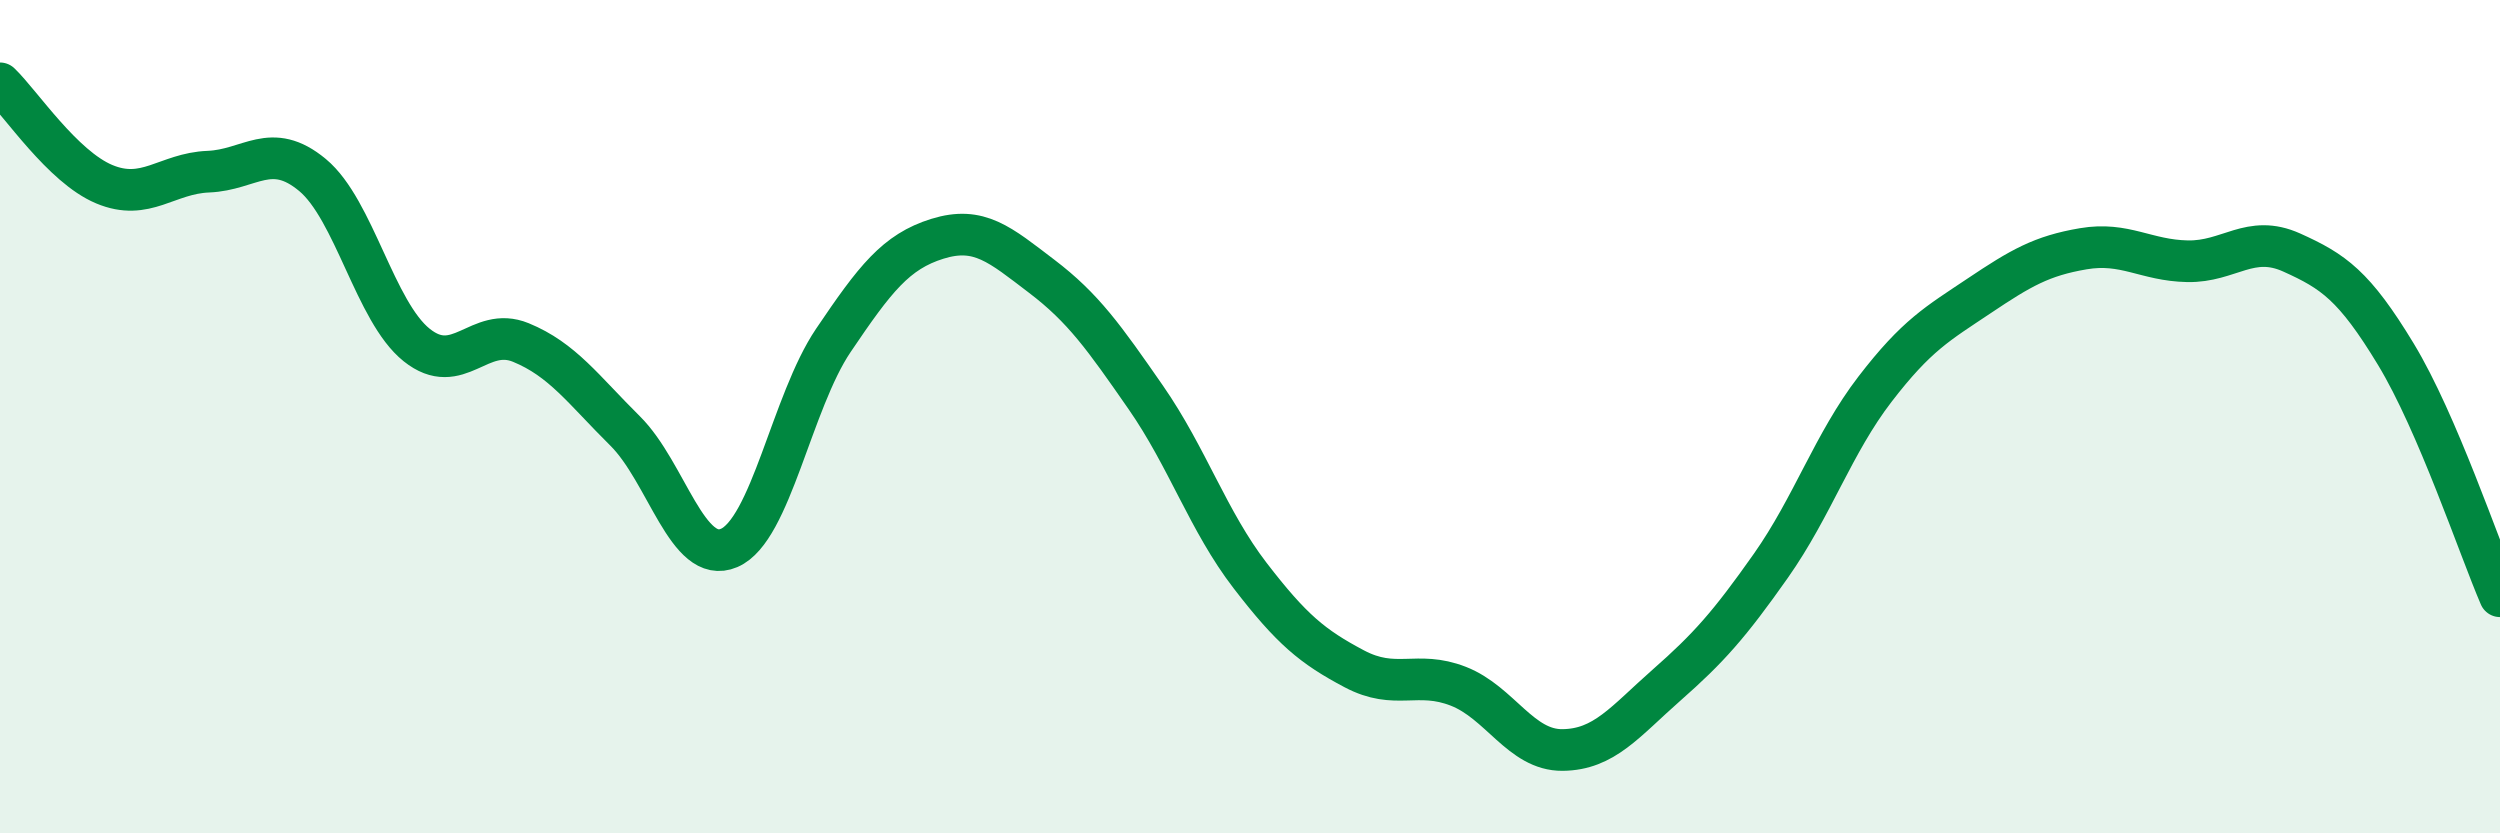
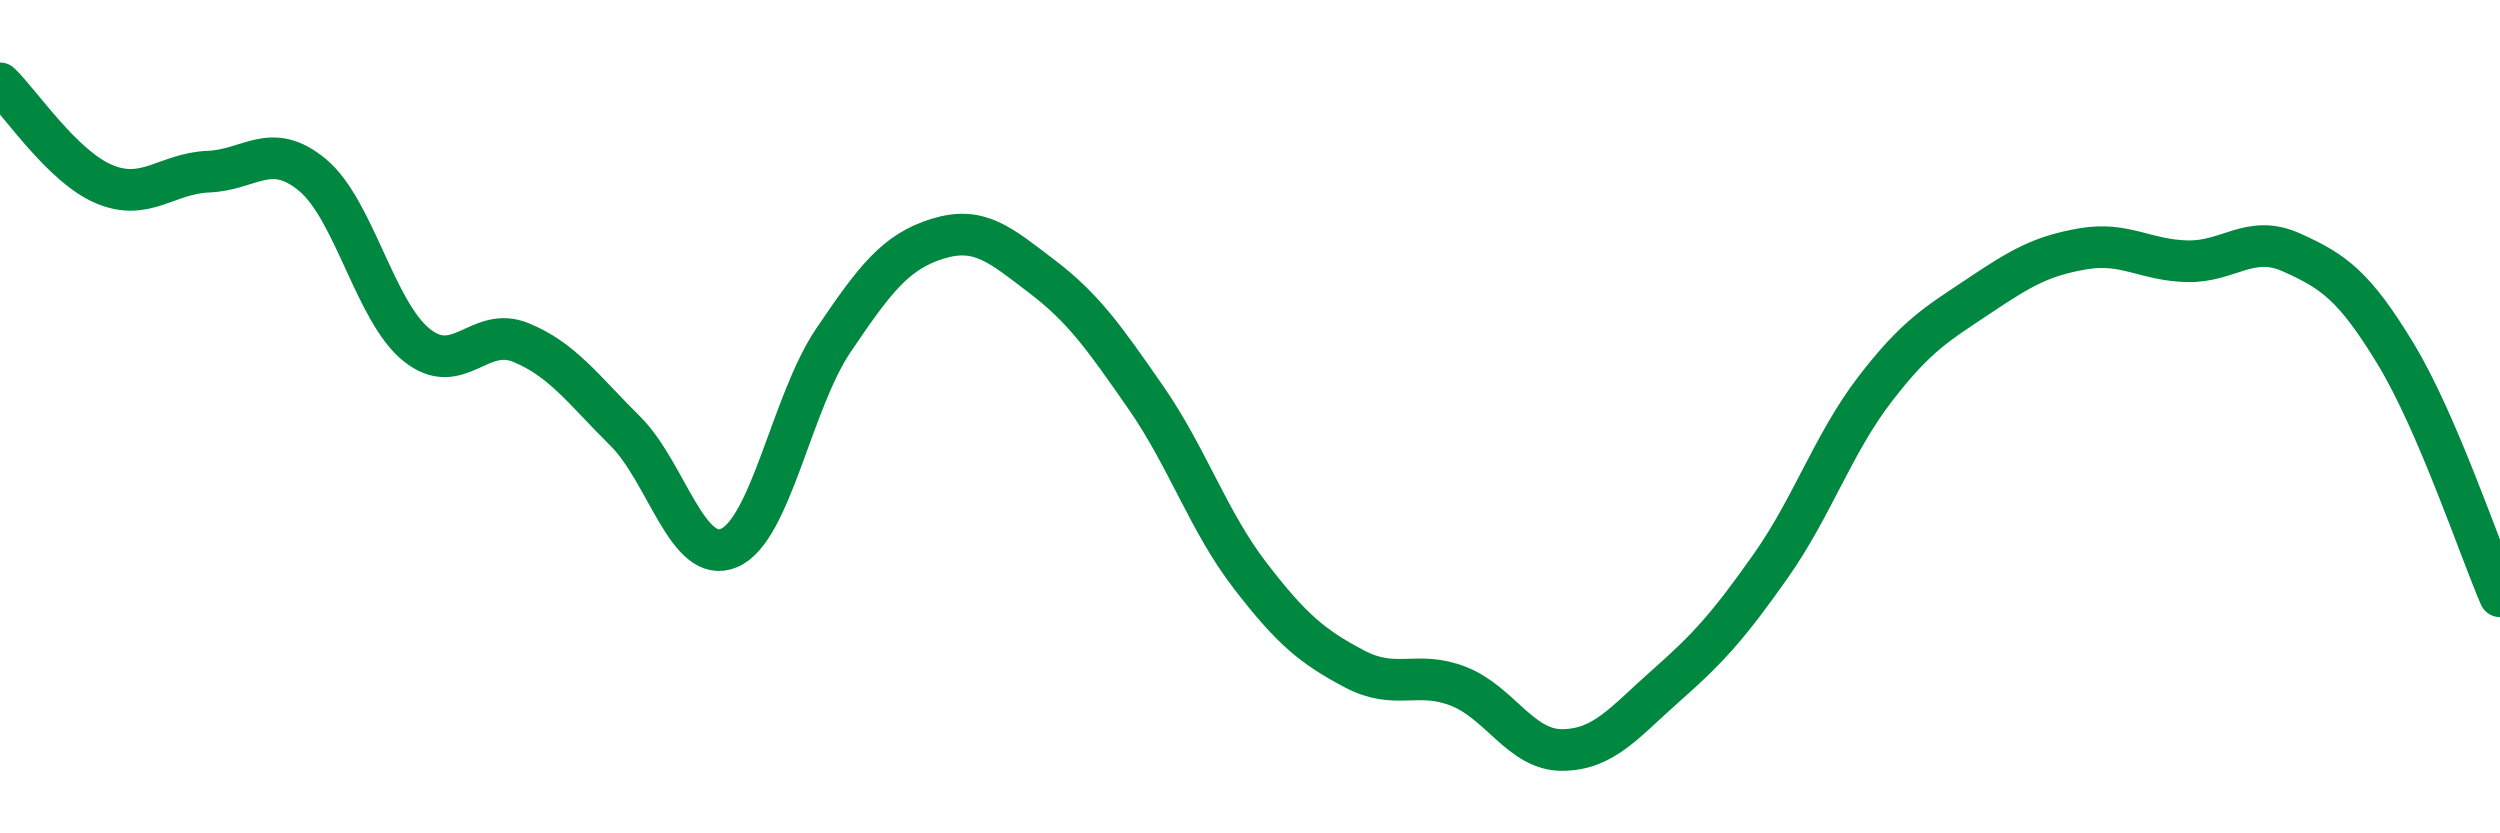
<svg xmlns="http://www.w3.org/2000/svg" width="60" height="20" viewBox="0 0 60 20">
-   <path d="M 0,2 C 0.5,2.48 1.5,4 2.5,4.42 C 3.5,4.84 4,4.16 5,4.12 C 6,4.08 6.5,3.37 7.5,4.2 C 8.5,5.03 9,7.48 10,8.28 C 11,9.08 11.5,7.81 12.5,8.22 C 13.5,8.63 14,9.35 15,10.34 C 16,11.33 16.5,13.58 17.5,13.15 C 18.5,12.72 19,9.65 20,8.17 C 21,6.69 21.5,6.04 22.5,5.73 C 23.5,5.42 24,5.87 25,6.63 C 26,7.39 26.5,8.1 27.5,9.54 C 28.5,10.98 29,12.51 30,13.81 C 31,15.11 31.5,15.52 32.5,16.05 C 33.5,16.58 34,16.08 35,16.47 C 36,16.86 36.5,18.01 37.5,18 C 38.5,17.99 39,17.32 40,16.44 C 41,15.56 41.5,15 42.5,13.58 C 43.5,12.16 44,10.64 45,9.34 C 46,8.04 46.5,7.77 47.5,7.1 C 48.5,6.43 49,6.14 50,5.97 C 51,5.8 51.5,6.25 52.5,6.27 C 53.5,6.29 54,5.61 55,6.06 C 56,6.51 56.5,6.85 57.5,8.5 C 58.5,10.15 59.5,13.15 60,14.31L60 20L0 20Z" fill="#008740" opacity="0.1" stroke-linecap="round" stroke-linejoin="round" />
  <path d="M 0,2 C 0.5,2.48 1.5,4 2.5,4.42 C 3.5,4.84 4,4.16 5,4.12 C 6,4.08 6.5,3.37 7.5,4.2 C 8.5,5.03 9,7.48 10,8.28 C 11,9.08 11.5,7.81 12.5,8.22 C 13.5,8.63 14,9.35 15,10.34 C 16,11.33 16.5,13.58 17.5,13.15 C 18.5,12.72 19,9.65 20,8.17 C 21,6.69 21.5,6.04 22.5,5.73 C 23.5,5.42 24,5.87 25,6.63 C 26,7.39 26.5,8.1 27.5,9.54 C 28.5,10.98 29,12.51 30,13.81 C 31,15.11 31.5,15.52 32.5,16.05 C 33.5,16.58 34,16.08 35,16.47 C 36,16.86 36.5,18.01 37.5,18 C 38.5,17.99 39,17.32 40,16.44 C 41,15.56 41.5,15 42.5,13.58 C 43.5,12.16 44,10.64 45,9.34 C 46,8.04 46.5,7.77 47.5,7.1 C 48.5,6.43 49,6.14 50,5.97 C 51,5.8 51.5,6.25 52.5,6.27 C 53.5,6.29 54,5.61 55,6.06 C 56,6.51 56.5,6.85 57.5,8.5 C 58.5,10.15 59.5,13.15 60,14.31" stroke="#008740" stroke-width="1" fill="none" stroke-linecap="round" stroke-linejoin="round" />
</svg>